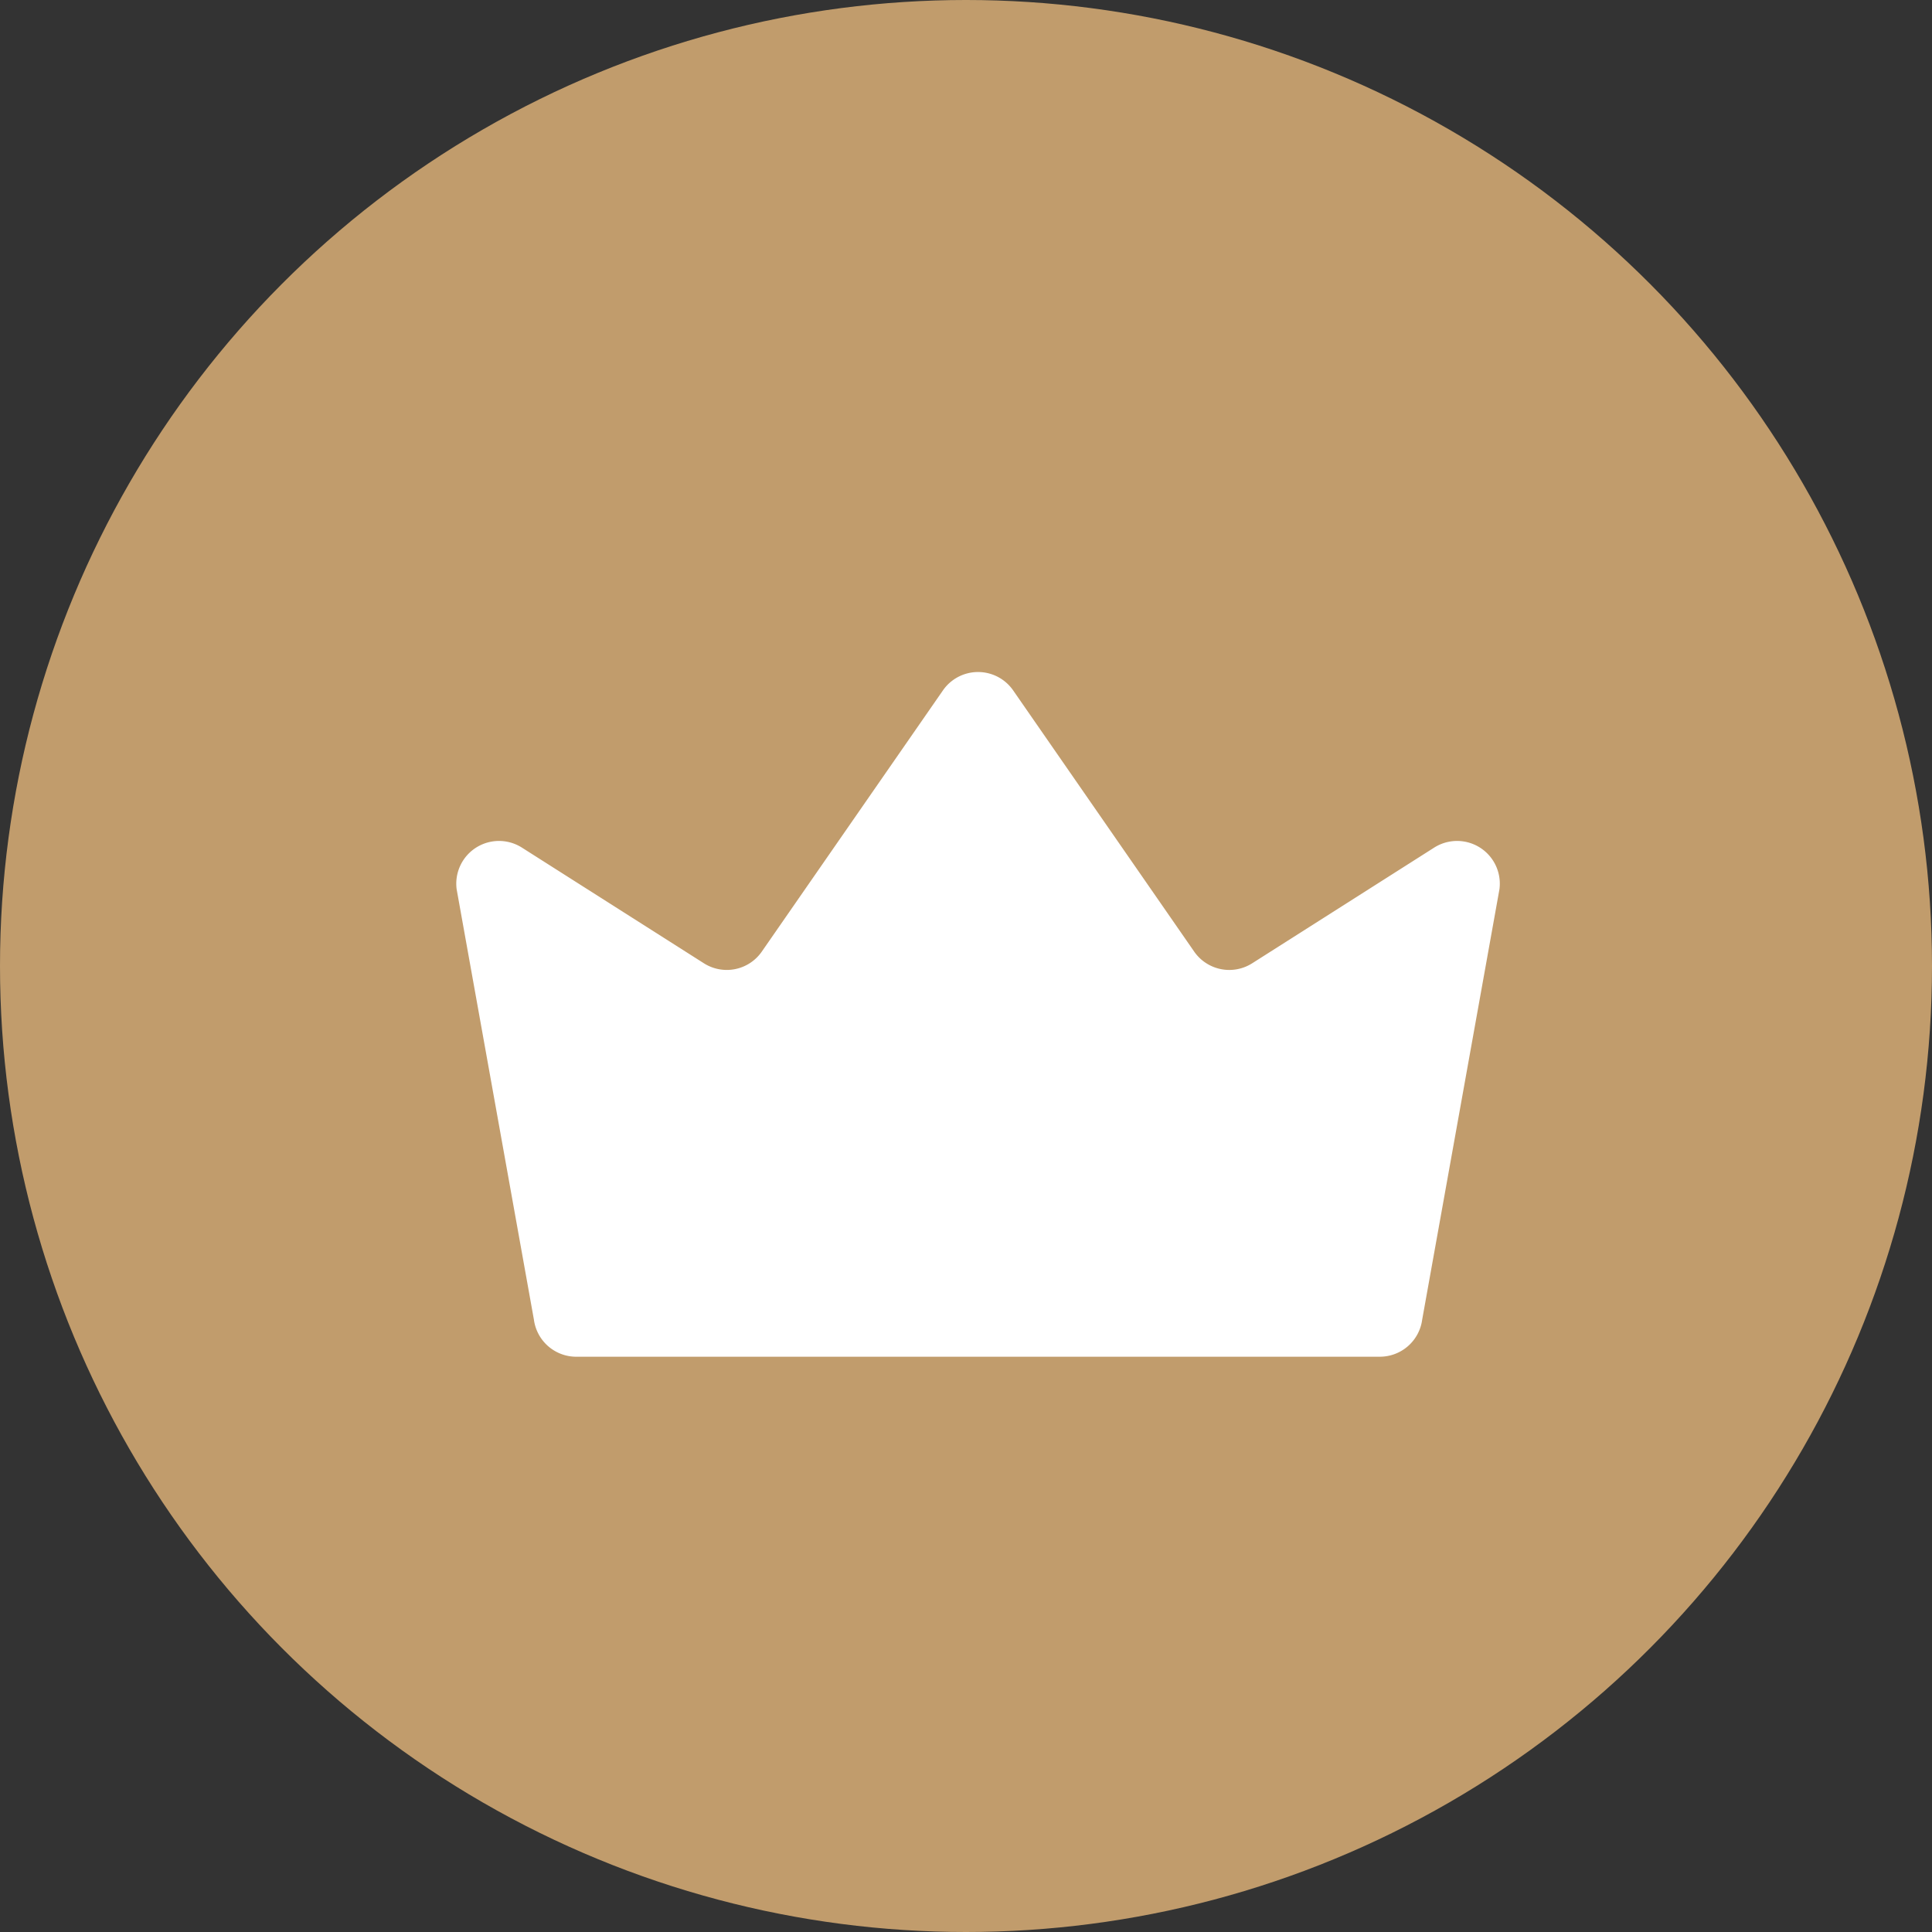
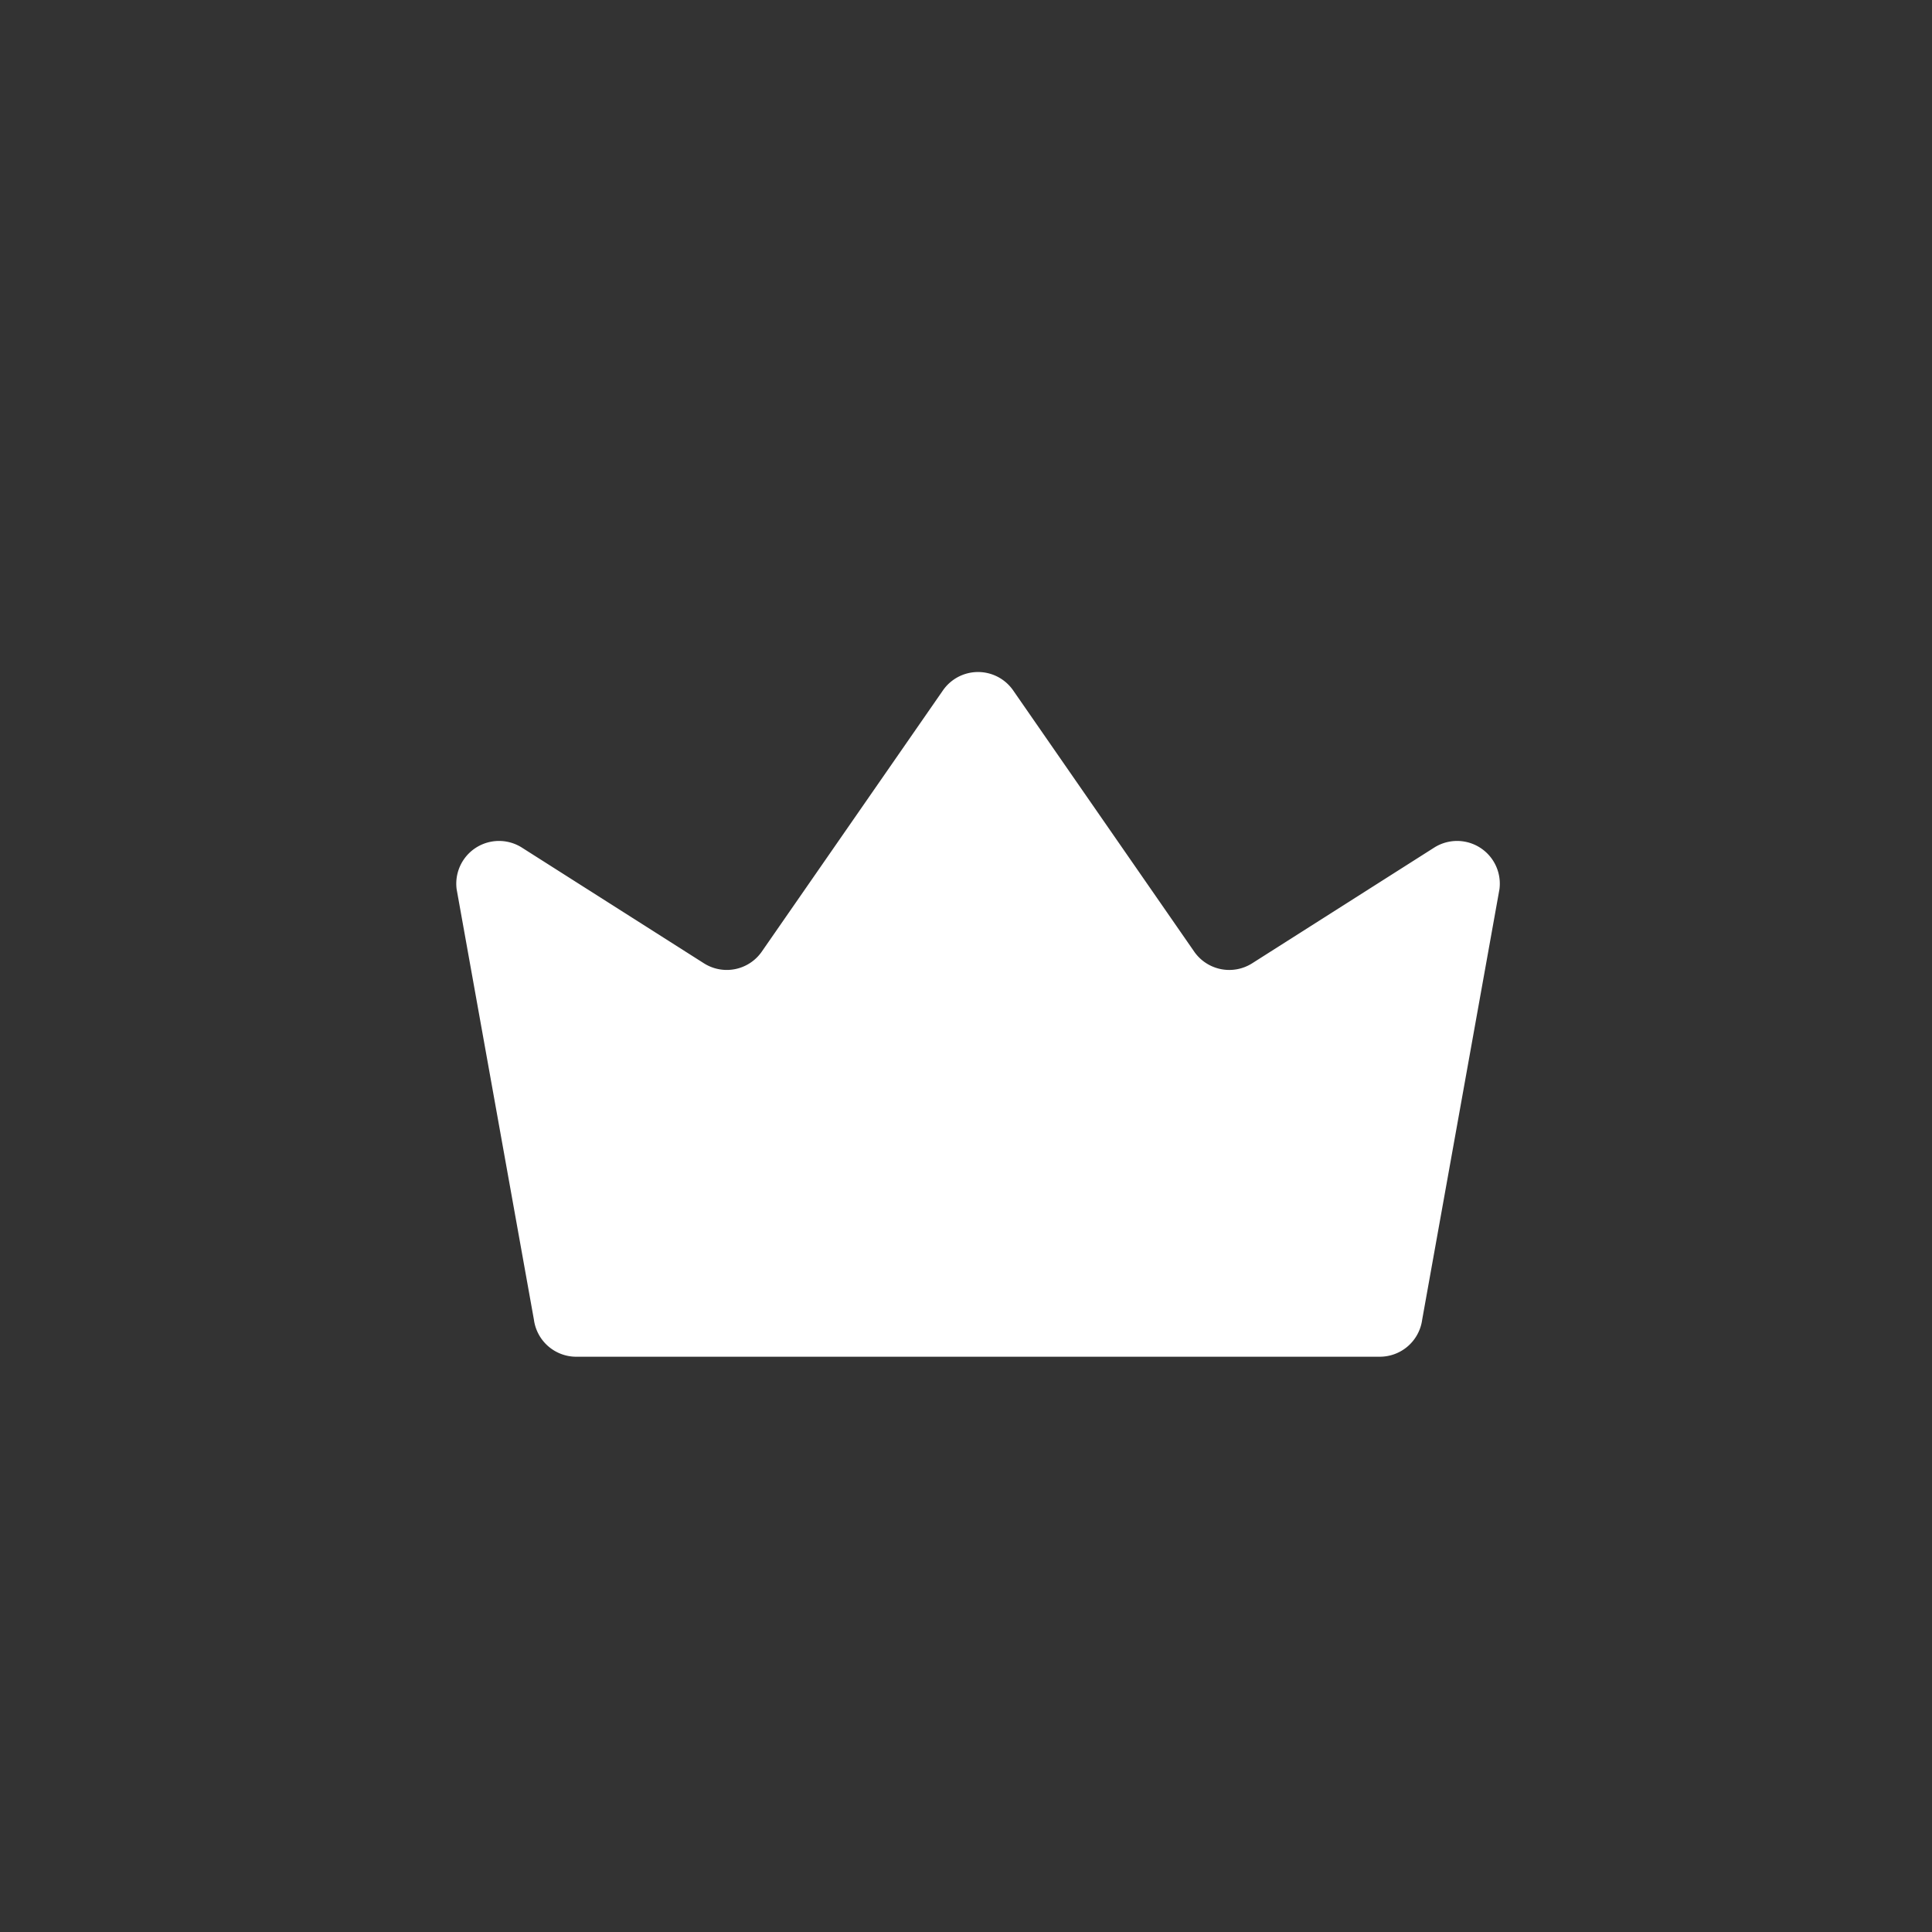
<svg xmlns="http://www.w3.org/2000/svg" width="17" height="17" viewBox="0 0 17 17">
  <rect x="0" y="0" width="17" height="17" fill="#333333" stroke="none" />
  <g id="_02_VIP" data-name="02_VIP" transform="translate(0 0.374)">
    <g id="rank_gold_ic" transform="translate(0)">
-       <circle id="타원_889" data-name="타원 889" cx="8.5" cy="8.5" r="8.5" transform="translate(0 -0.374)" fill="#c19c6c" />
      <path id="패스_18127" data-name="패스 18127" d="M-667.821,235.439l-.68-3.788a.376.376,0,0,1,.574-.366l1.6,1.017a.375.375,0,0,0,.51-.1l1.595-2.3a.376.376,0,0,1,.618,0l1.594,2.3a.376.376,0,0,0,.511.1l1.6-1.017a.376.376,0,0,1,.574.366l-.68,3.788a.376.376,0,0,1-.372.326h-7.062A.376.376,0,0,1-667.821,235.439Z" transform="translate(672.519 -224.201)" fill="#fff" />
    </g>
  </g>
</svg>